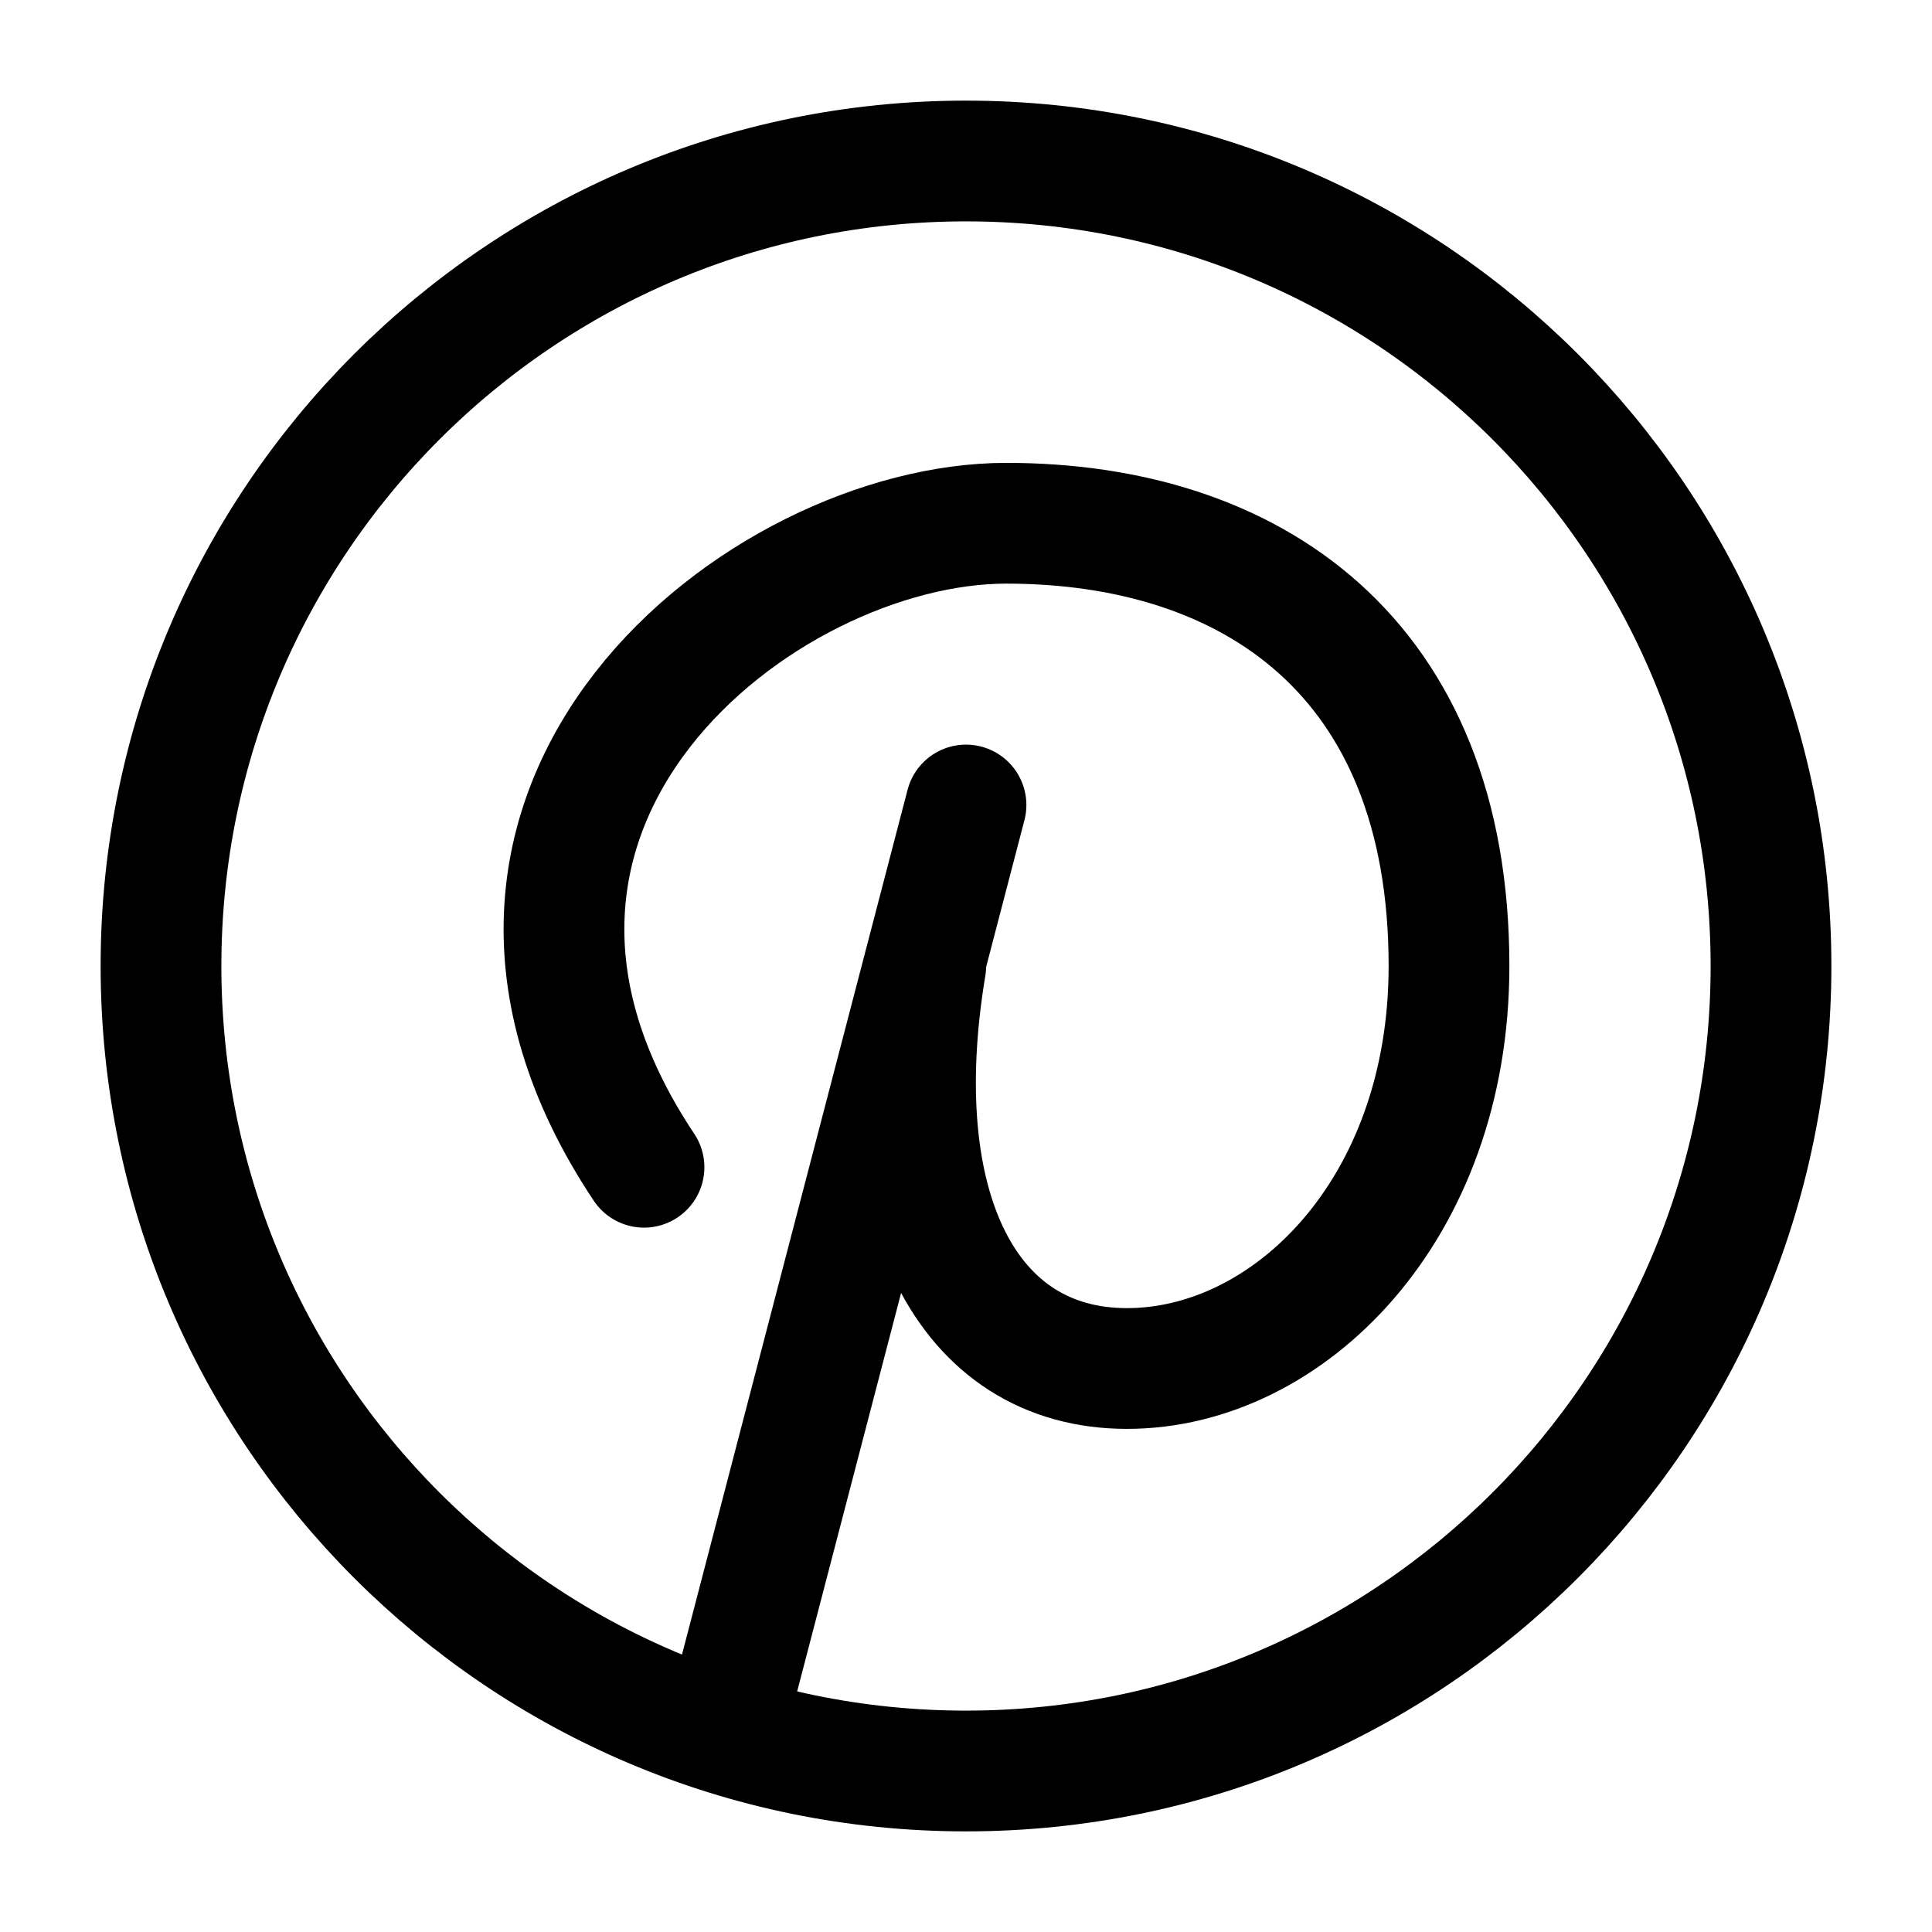
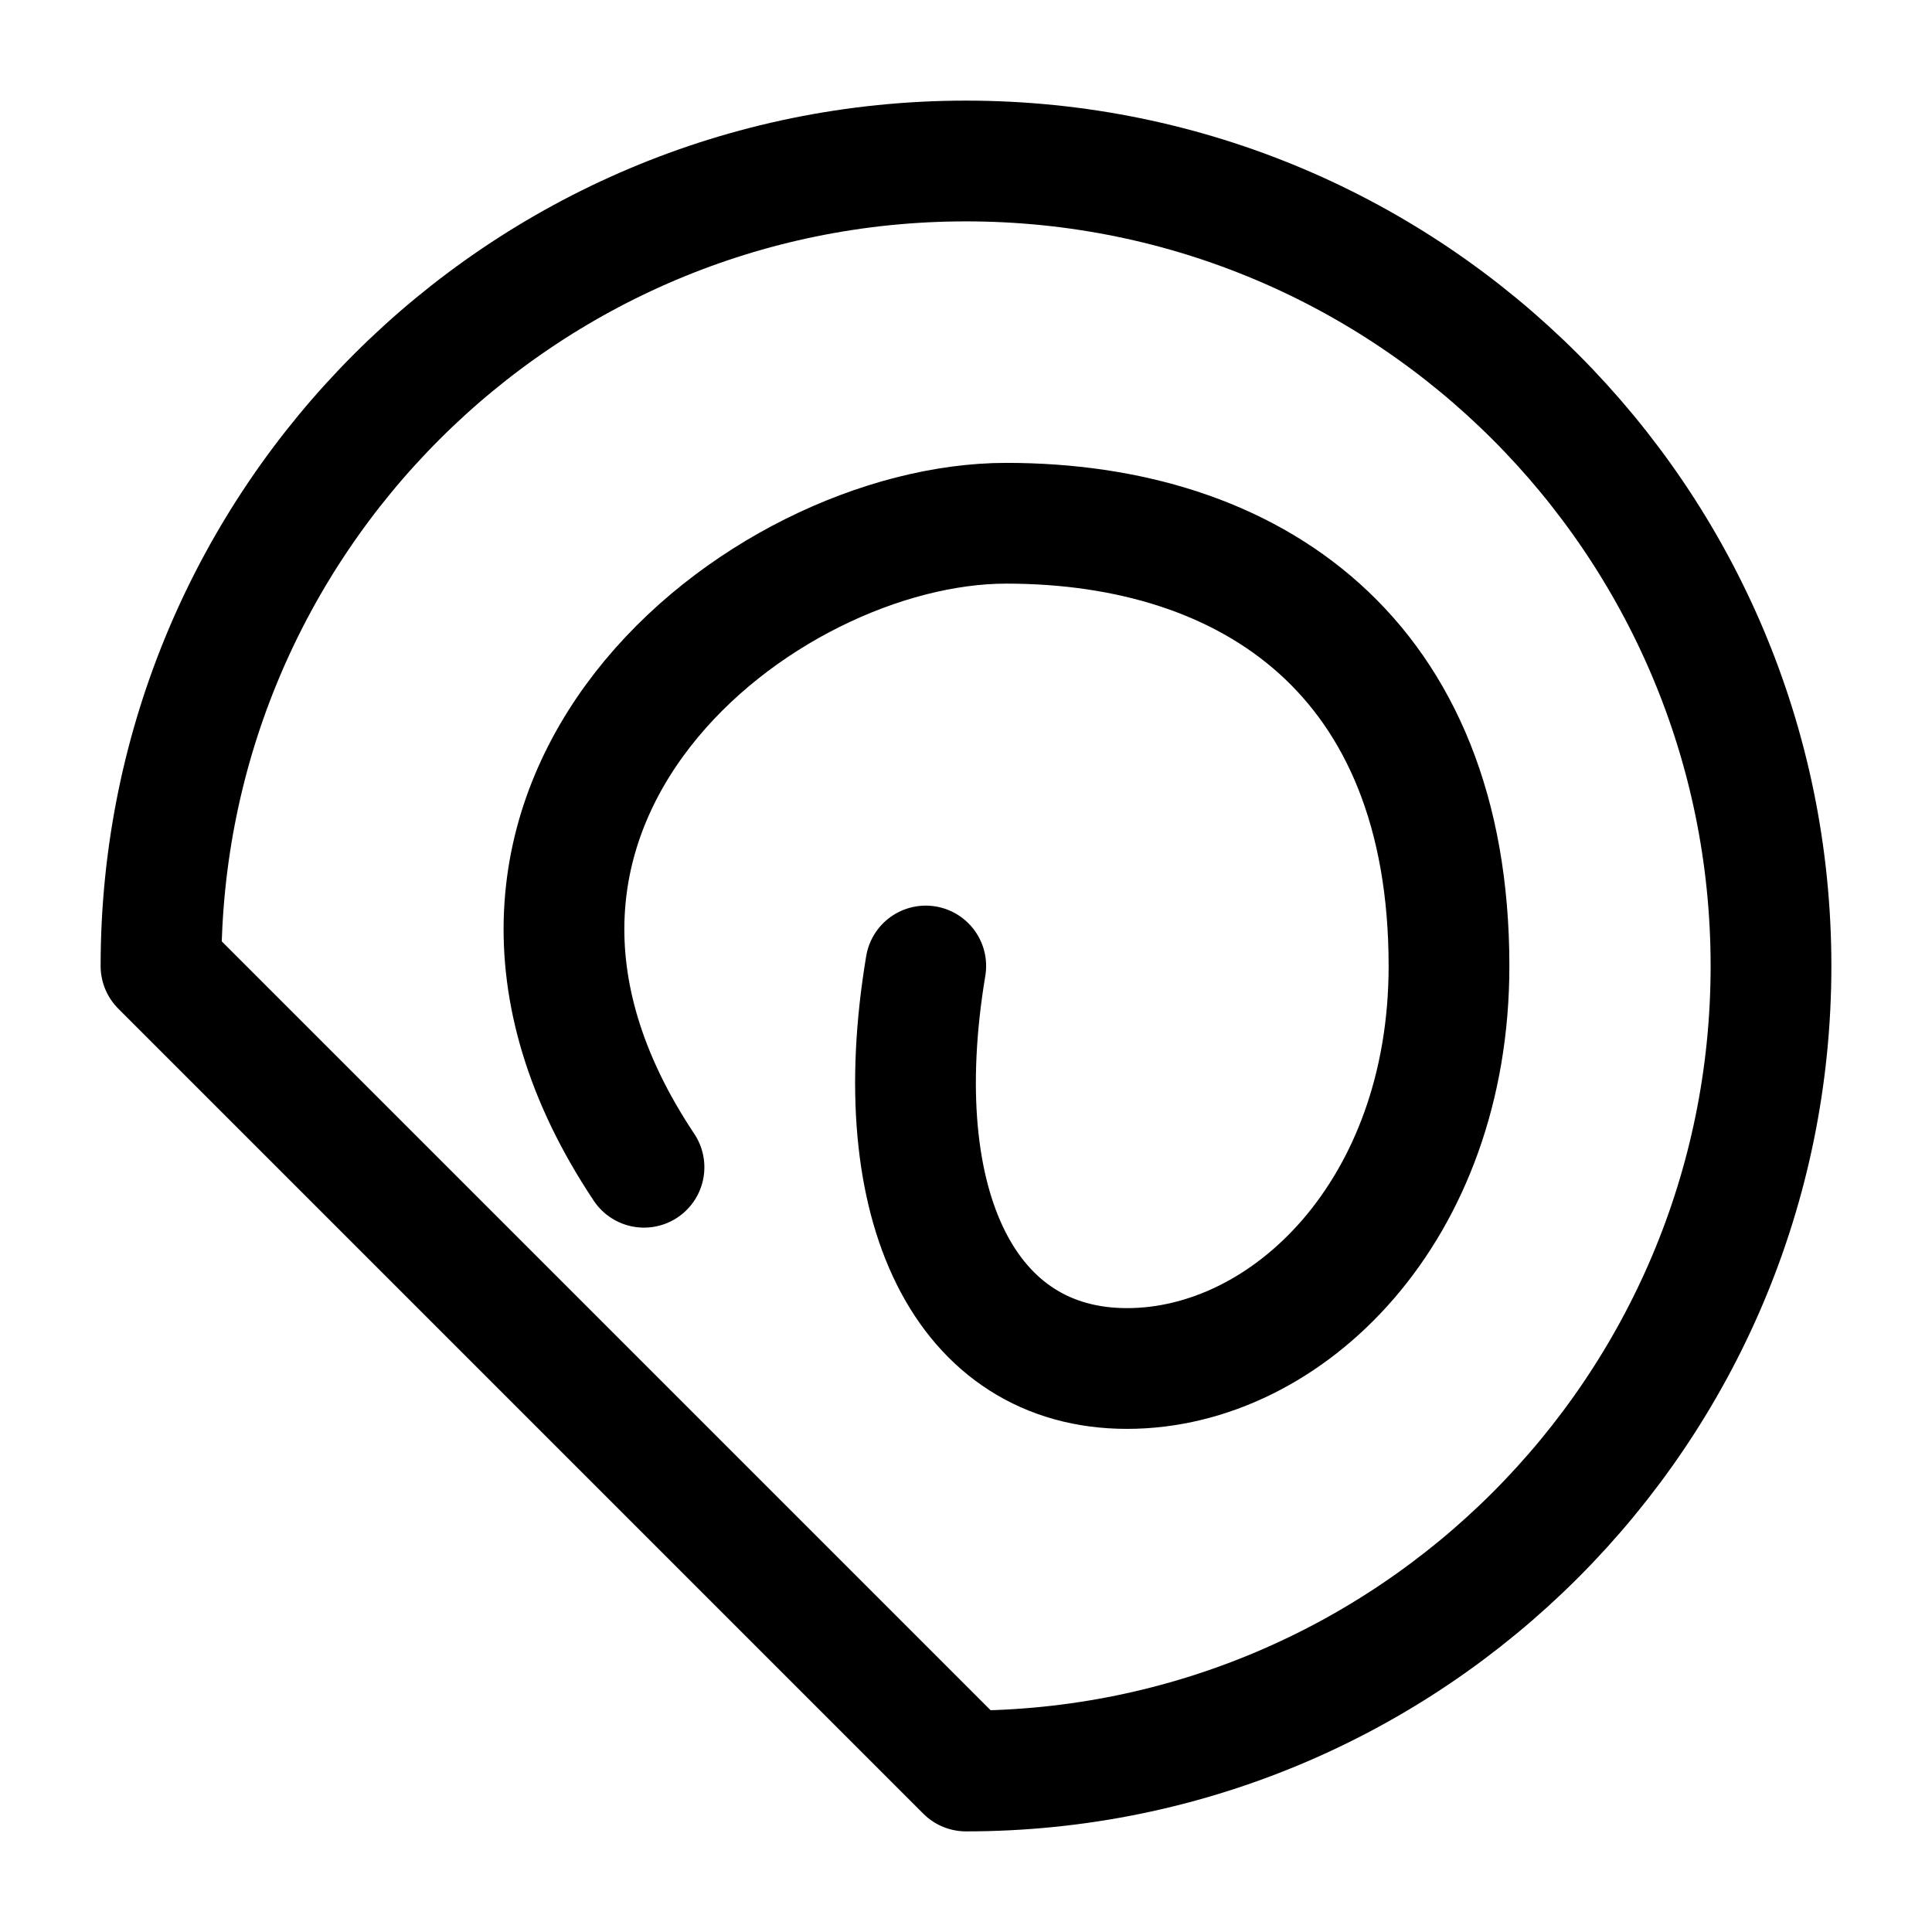
<svg xmlns="http://www.w3.org/2000/svg" width="24" height="24" viewBox="0 0 24 24" fill="none">
  <path d="M8 14.5C5 10 9.462 6.5 12.5 6.5C15.537 6.5 18 8.154 18 12C18 15.038 16 17 14 17C12 17 11 15 11.5 12" stroke="black" stroke-width="1.5" stroke-linecap="round" stroke-linejoin="round" />
-   <path d="M12 10L9 21.5" stroke="black" stroke-width="1.5" stroke-linecap="round" stroke-linejoin="round" />
-   <path d="M12 22C17.523 22 22 17.523 22 12C22 6.477 17.523 2 12 2C6.477 2 2 6.477 2 12C2 17.523 6.477 22 12 22Z" stroke="black" stroke-width="1.5" stroke-linecap="round" stroke-linejoin="round" />
+   <path d="M12 22C17.523 22 22 17.523 22 12C22 6.477 17.523 2 12 2C6.477 2 2 6.477 2 12Z" stroke="black" stroke-width="1.5" stroke-linecap="round" stroke-linejoin="round" />
</svg>